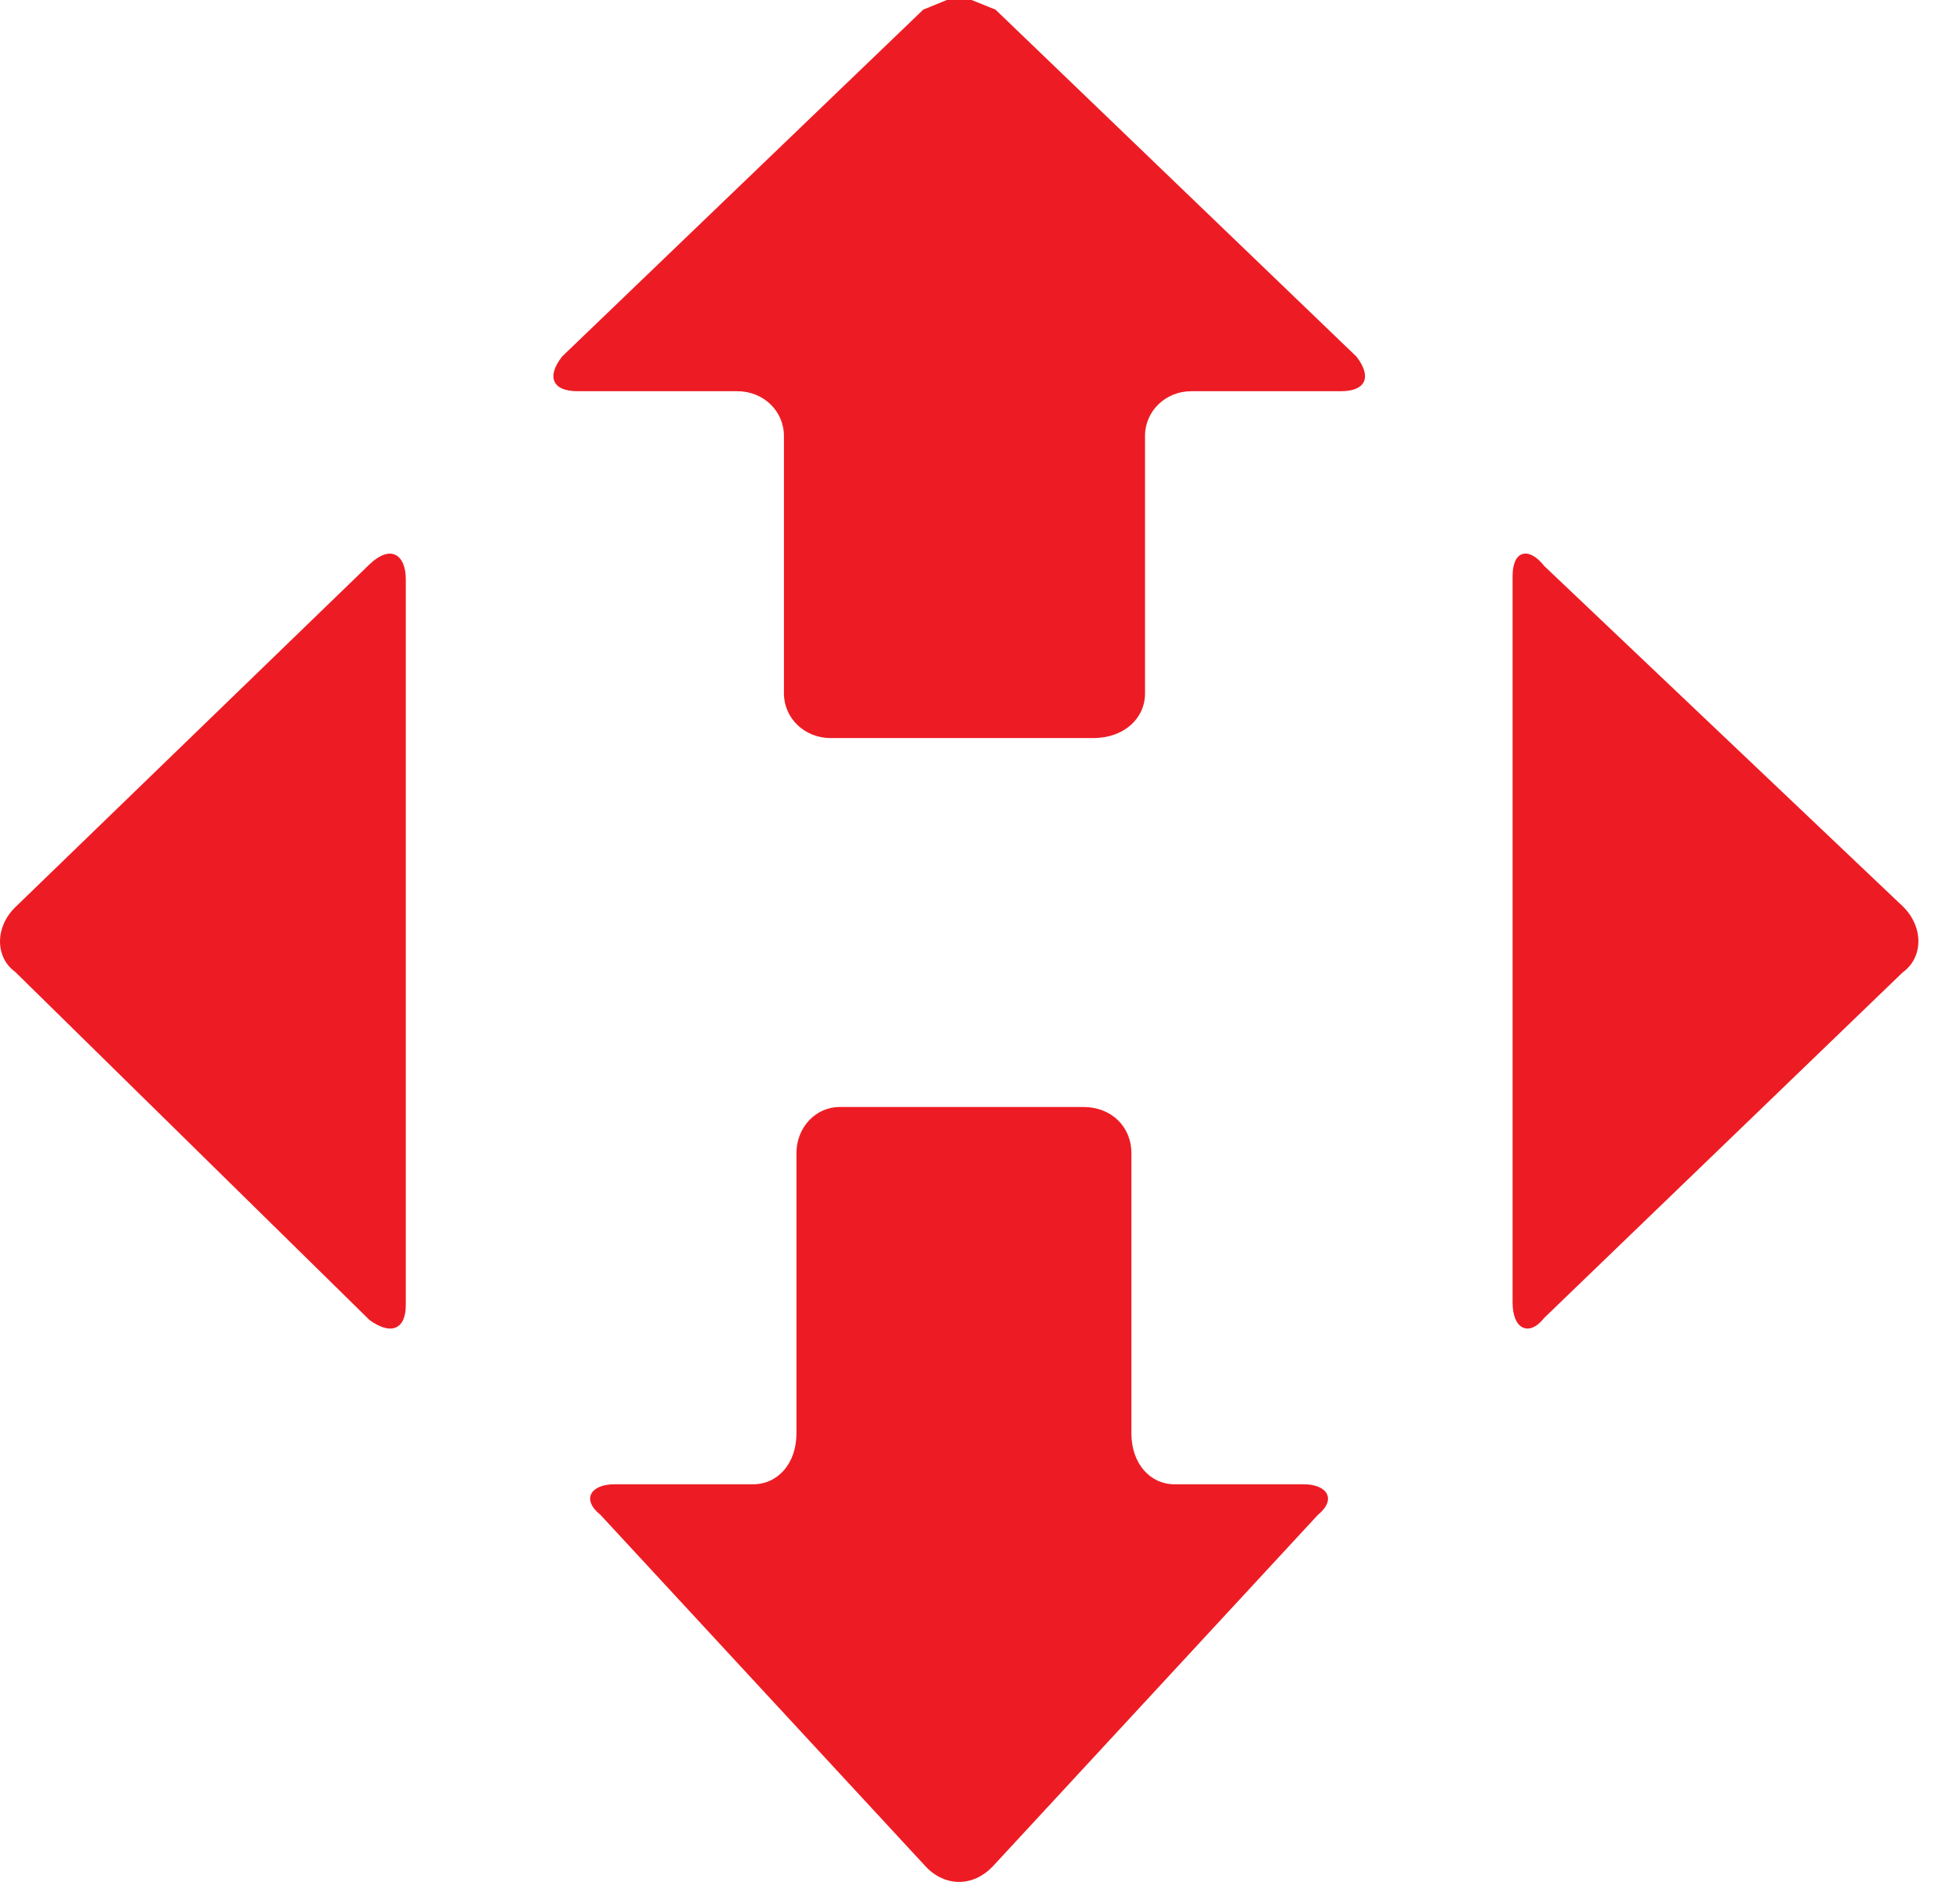
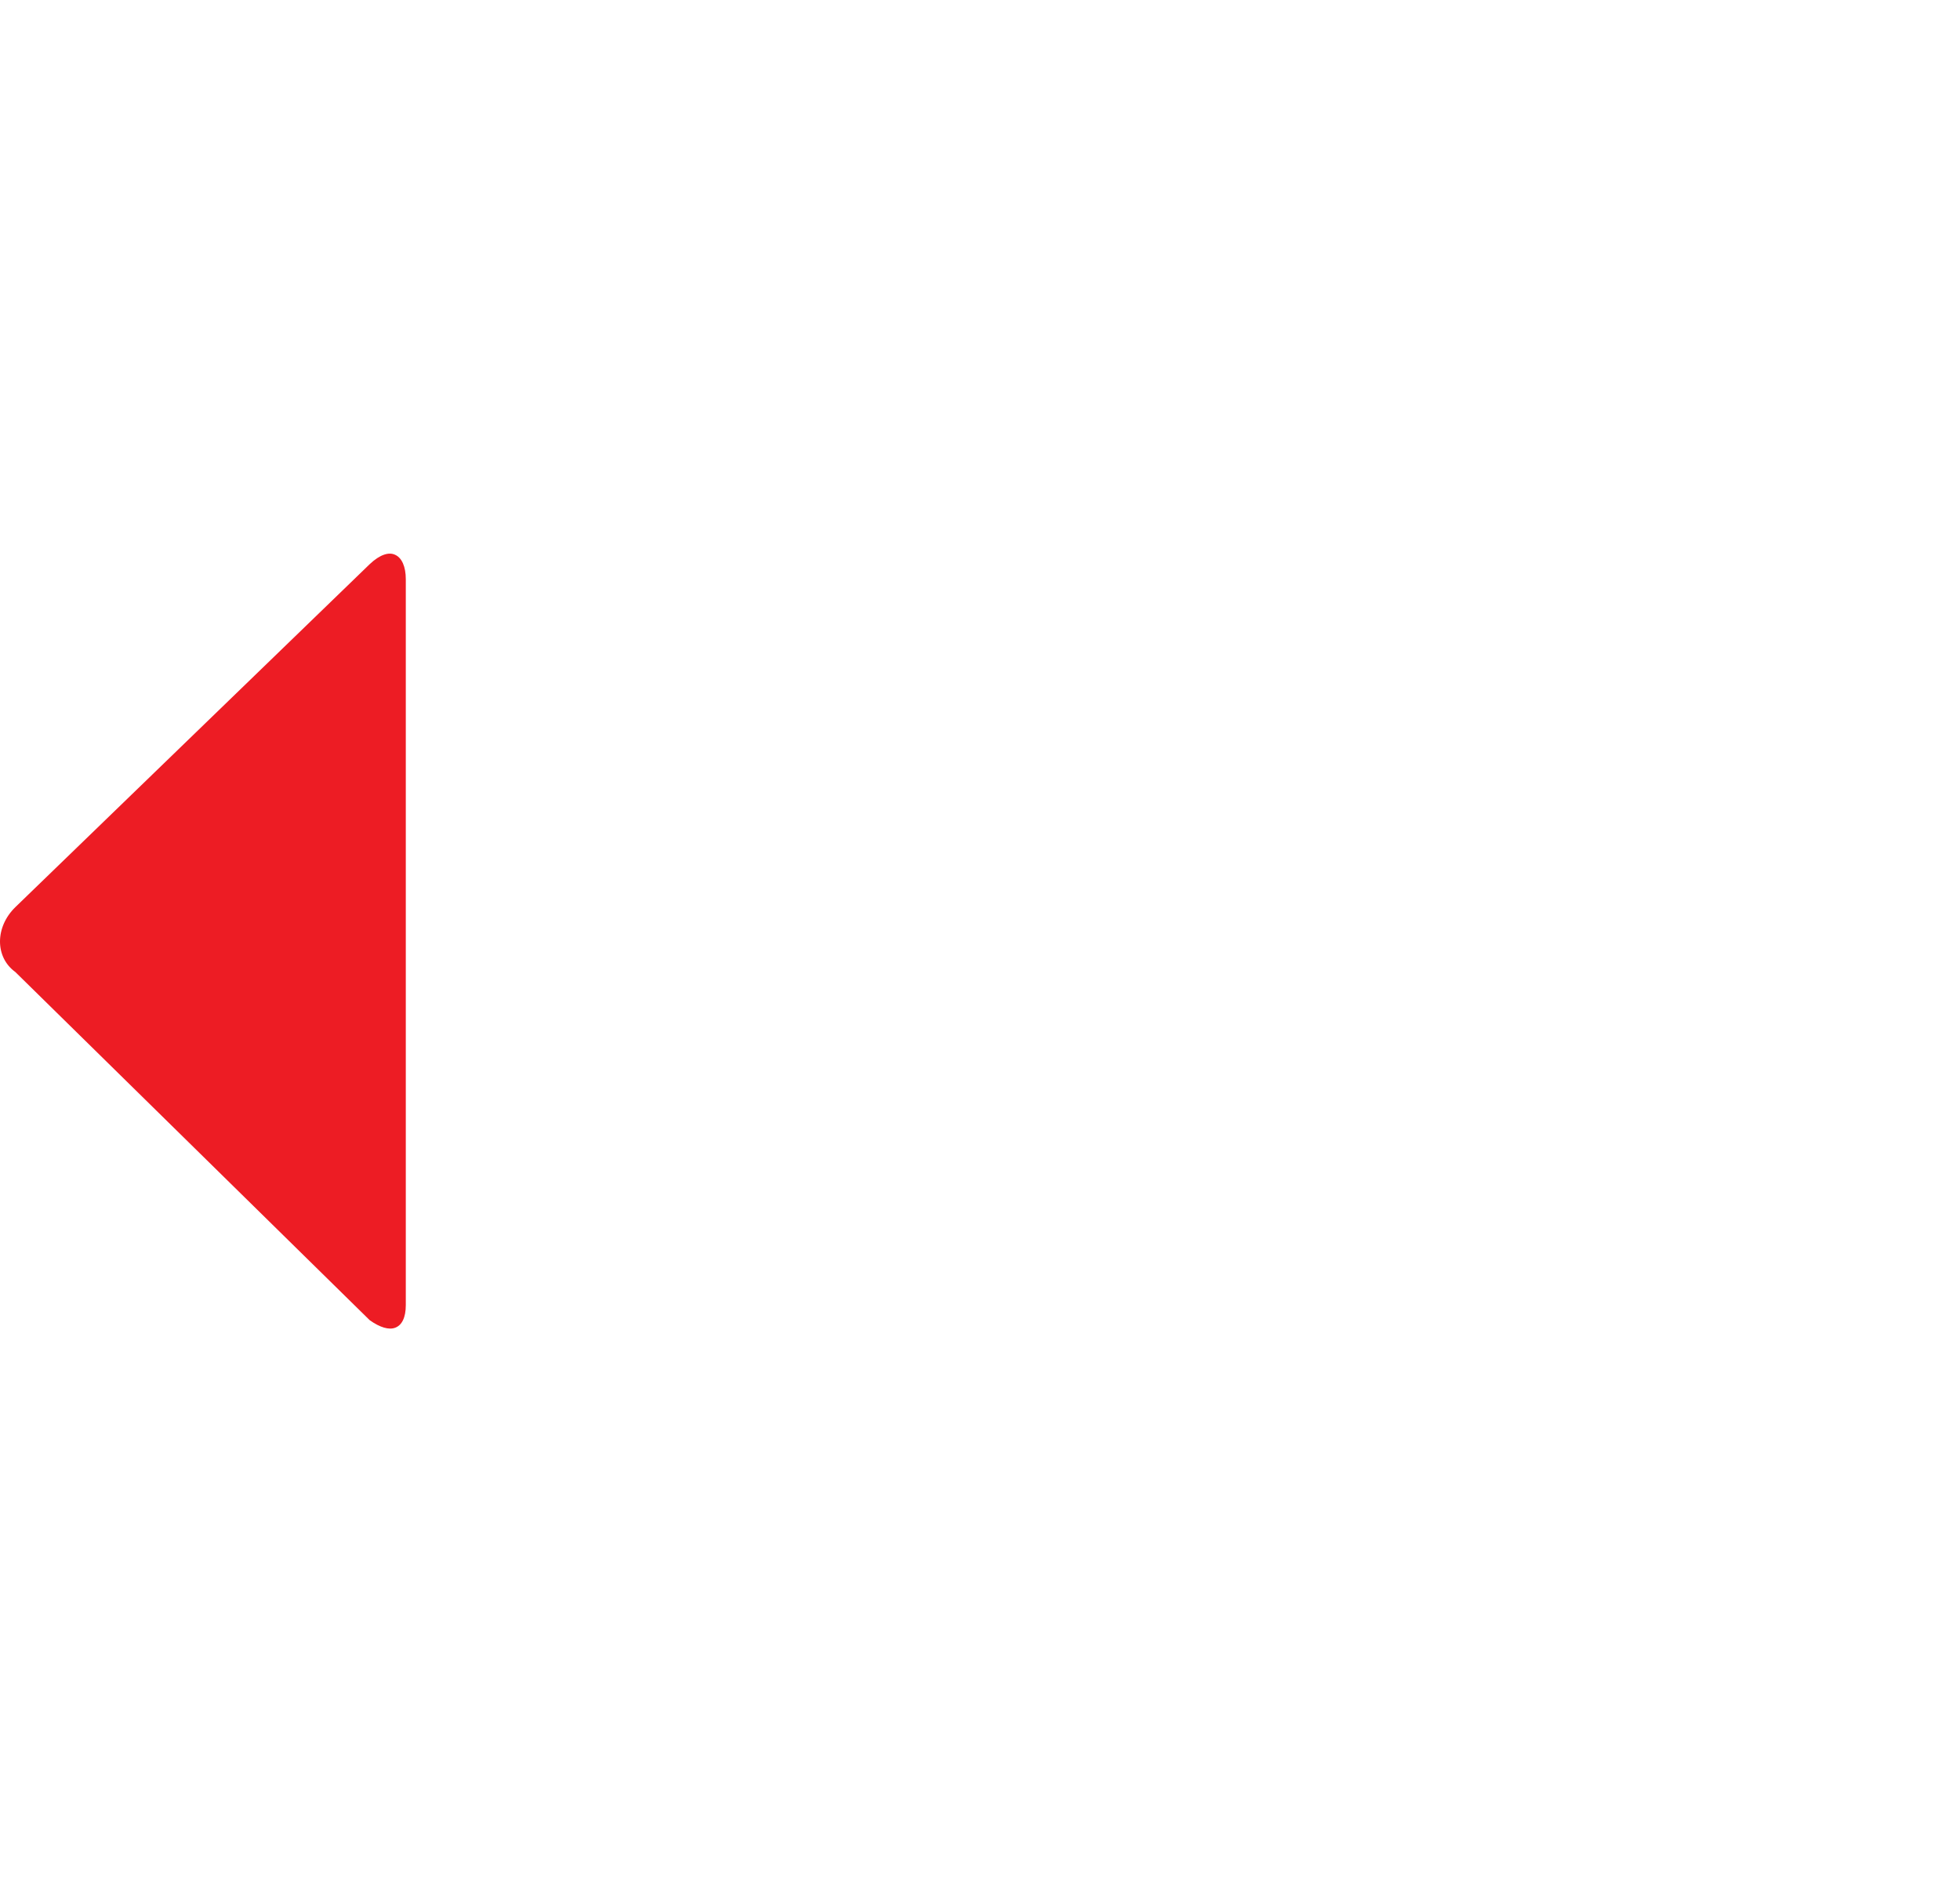
<svg xmlns="http://www.w3.org/2000/svg" width="25" height="24" viewBox="0 0 25 24" fill="none">
-   <path fill-rule="evenodd" clip-rule="evenodd" d="M19.418 7.066C19.495 7.042 19.596 7.089 19.698 7.219C19.698 7.219 19.698 7.219 24.269 11.557C24.536 11.816 24.536 12.208 24.269 12.4C24.269 12.4 24.269 12.4 19.698 16.805C19.596 16.934 19.495 16.966 19.418 16.926C19.341 16.887 19.293 16.773 19.293 16.609V7.348C19.293 7.187 19.341 7.089 19.418 7.066Z" fill="#ED1C24" />
-   <path fill-rule="evenodd" clip-rule="evenodd" d="M12.077 0H12.393L12.698 0.123C12.698 0.123 12.698 0.123 17.3 4.546C17.498 4.798 17.431 4.989 17.102 4.989C17.102 4.989 17.102 4.989 15.195 4.989C14.867 4.989 14.605 5.242 14.605 5.559C14.605 5.559 14.605 5.559 14.605 8.842C14.605 9.16 14.34 9.412 13.944 9.412C13.944 9.412 13.944 9.412 10.593 9.412C10.264 9.412 9.999 9.16 9.999 8.842C9.999 8.842 9.999 8.842 9.999 5.559C9.999 5.242 9.738 4.989 9.405 4.989H7.367C7.039 4.989 6.972 4.798 7.17 4.546C7.17 4.546 7.17 4.546 11.776 0.123L12.077 0Z" fill="#ED1C24" />
  <path fill-rule="evenodd" clip-rule="evenodd" d="M5.042 7.076C5.125 7.114 5.176 7.225 5.176 7.387V16.643C5.176 16.804 5.125 16.9 5.042 16.931C4.964 16.962 4.849 16.931 4.715 16.835C4.715 16.835 4.715 16.835 0.195 12.395C-0.065 12.207 -0.065 11.823 0.195 11.569C0.195 11.569 0.195 11.569 4.715 7.195C4.849 7.068 4.964 7.037 5.042 7.076Z" fill="#ED1C24" />
-   <path fill-rule="evenodd" clip-rule="evenodd" d="M10.709 14.117C10.709 14.117 10.709 14.117 13.818 14.117C14.185 14.117 14.431 14.377 14.431 14.703C14.431 14.703 14.431 14.703 14.431 18.278C14.431 18.668 14.674 18.928 14.978 18.928H16.627C16.931 18.928 17.052 19.121 16.81 19.318C16.81 19.318 16.81 19.318 12.662 23.802C12.537 23.932 12.387 23.999 12.233 23.999C12.082 23.999 11.928 23.932 11.807 23.802C11.807 23.802 11.807 23.802 7.659 19.318C7.413 19.121 7.534 18.928 7.839 18.928C7.839 18.928 7.839 18.928 9.608 18.928C9.916 18.928 10.159 18.668 10.159 18.278C10.159 18.278 10.159 18.278 10.159 14.703C10.159 14.377 10.405 14.117 10.709 14.117Z" fill="#ED1C24" />
</svg>